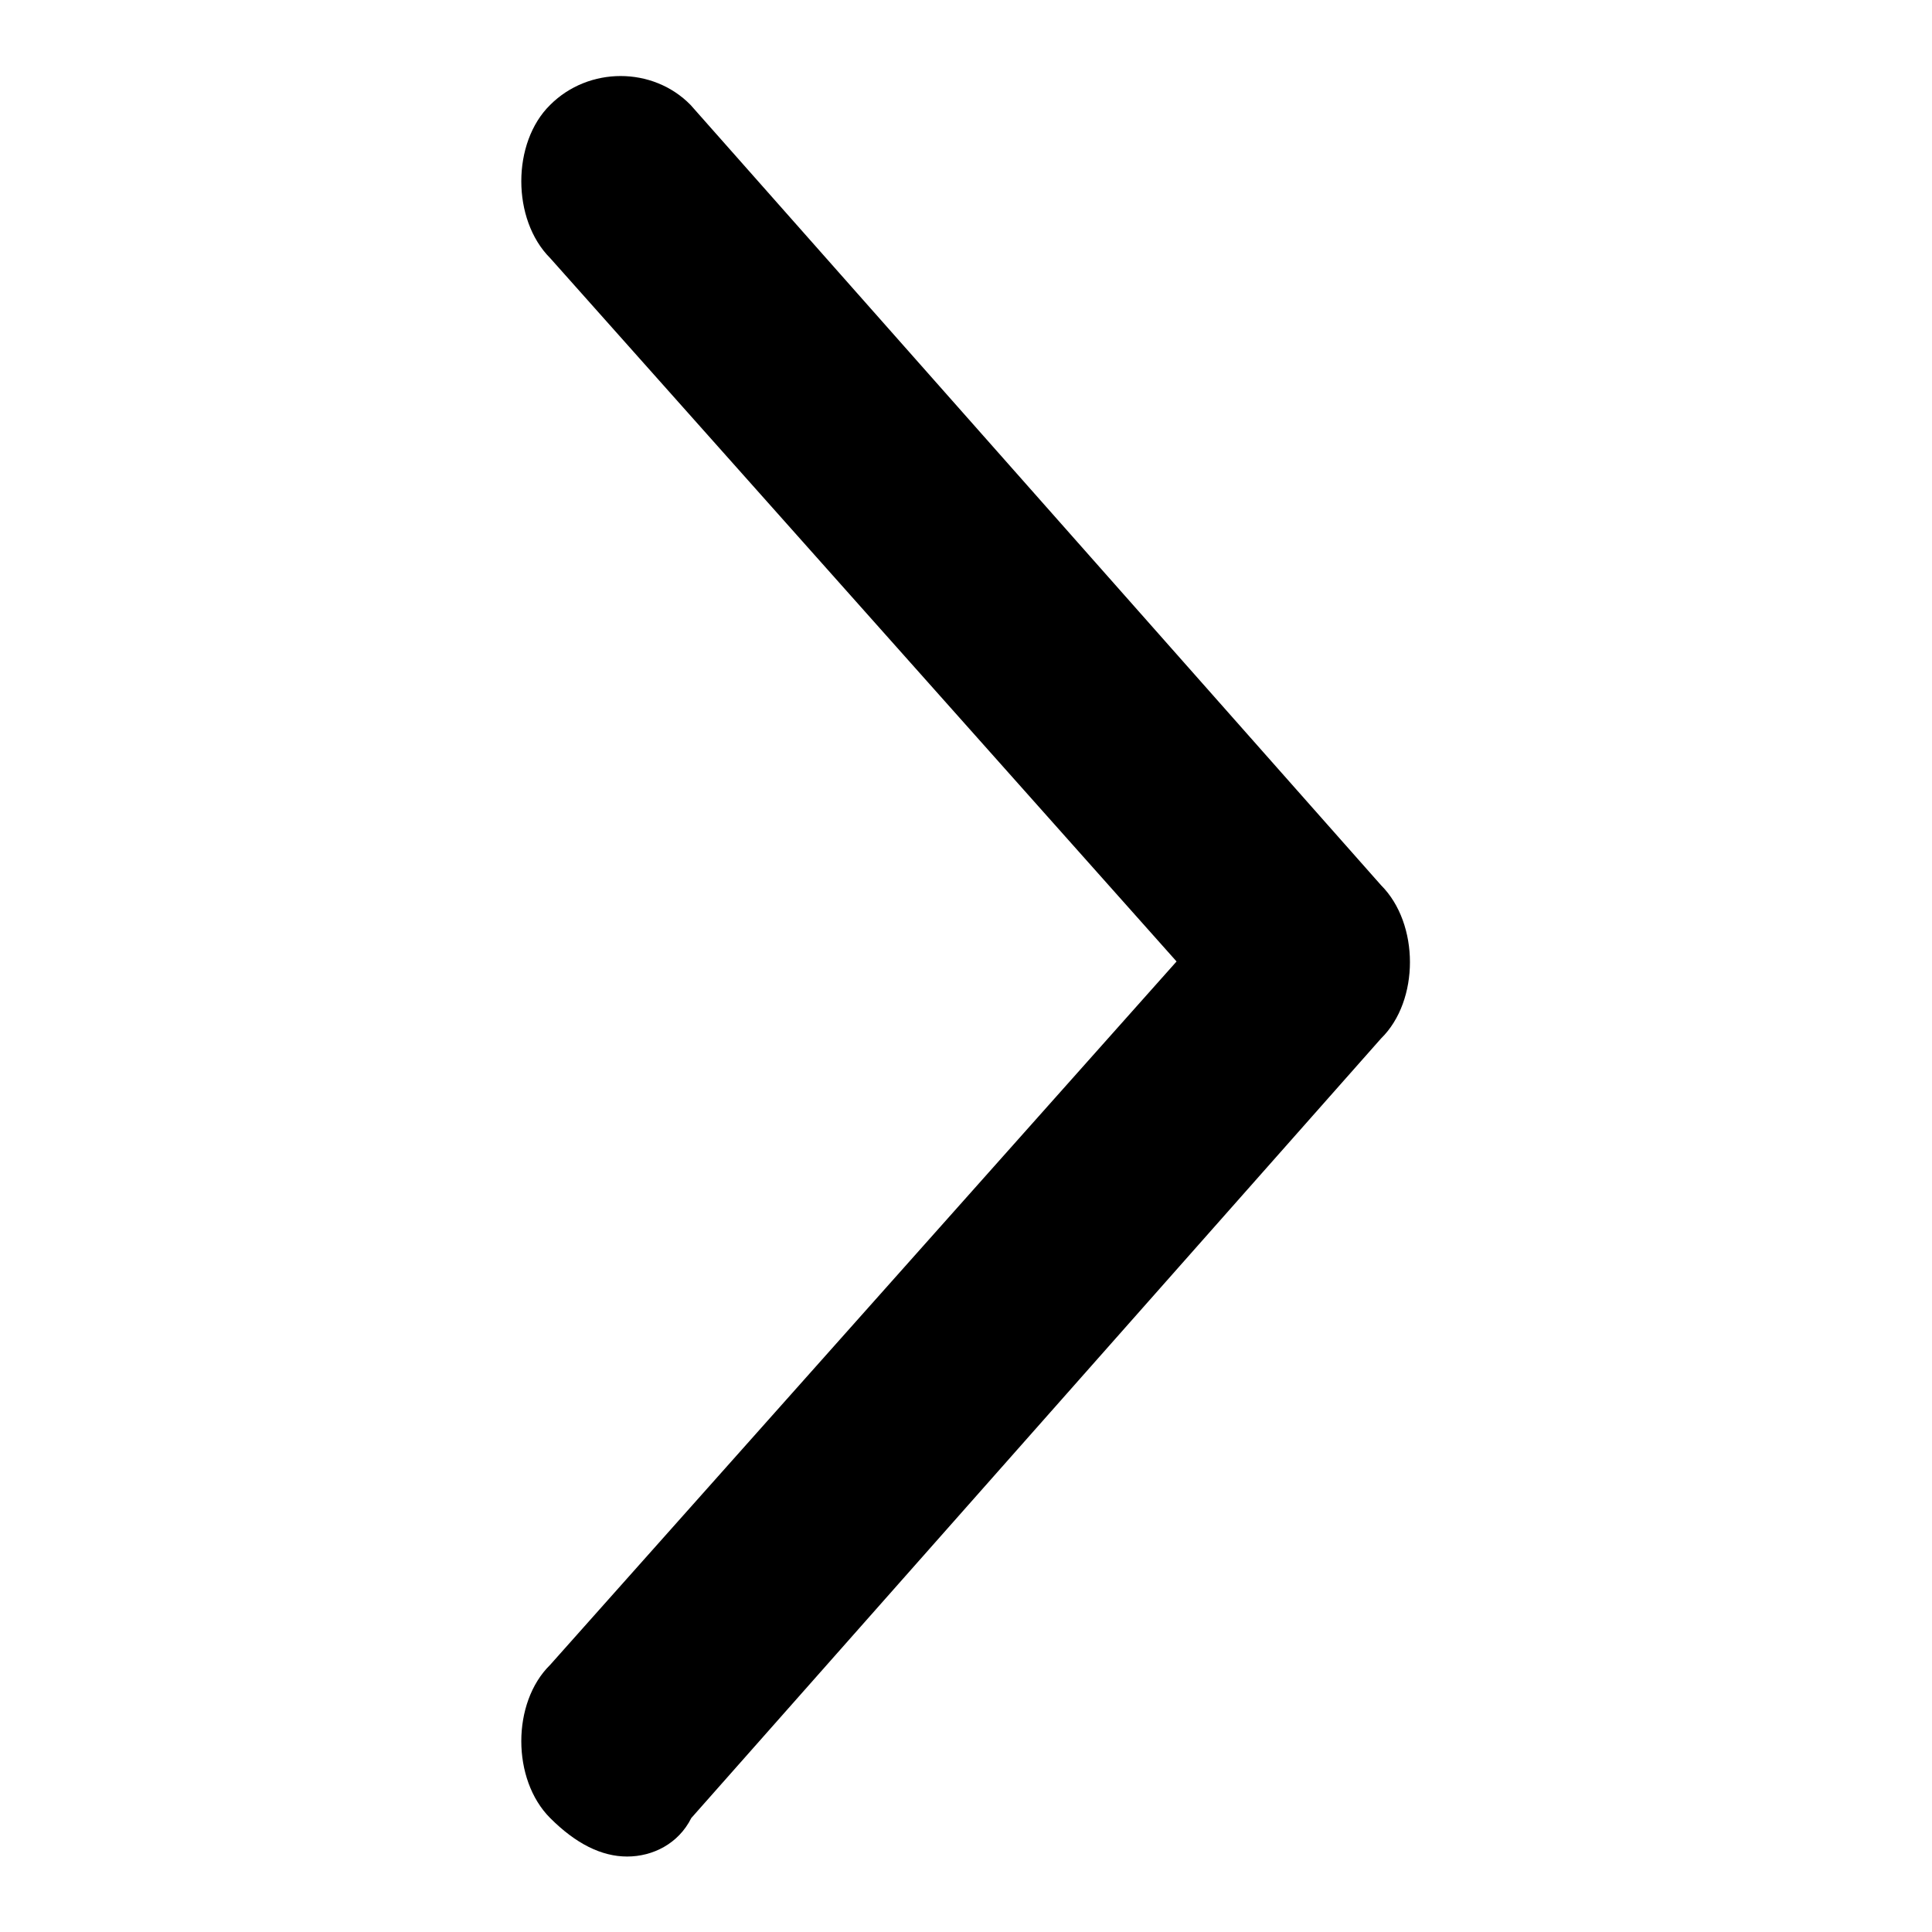
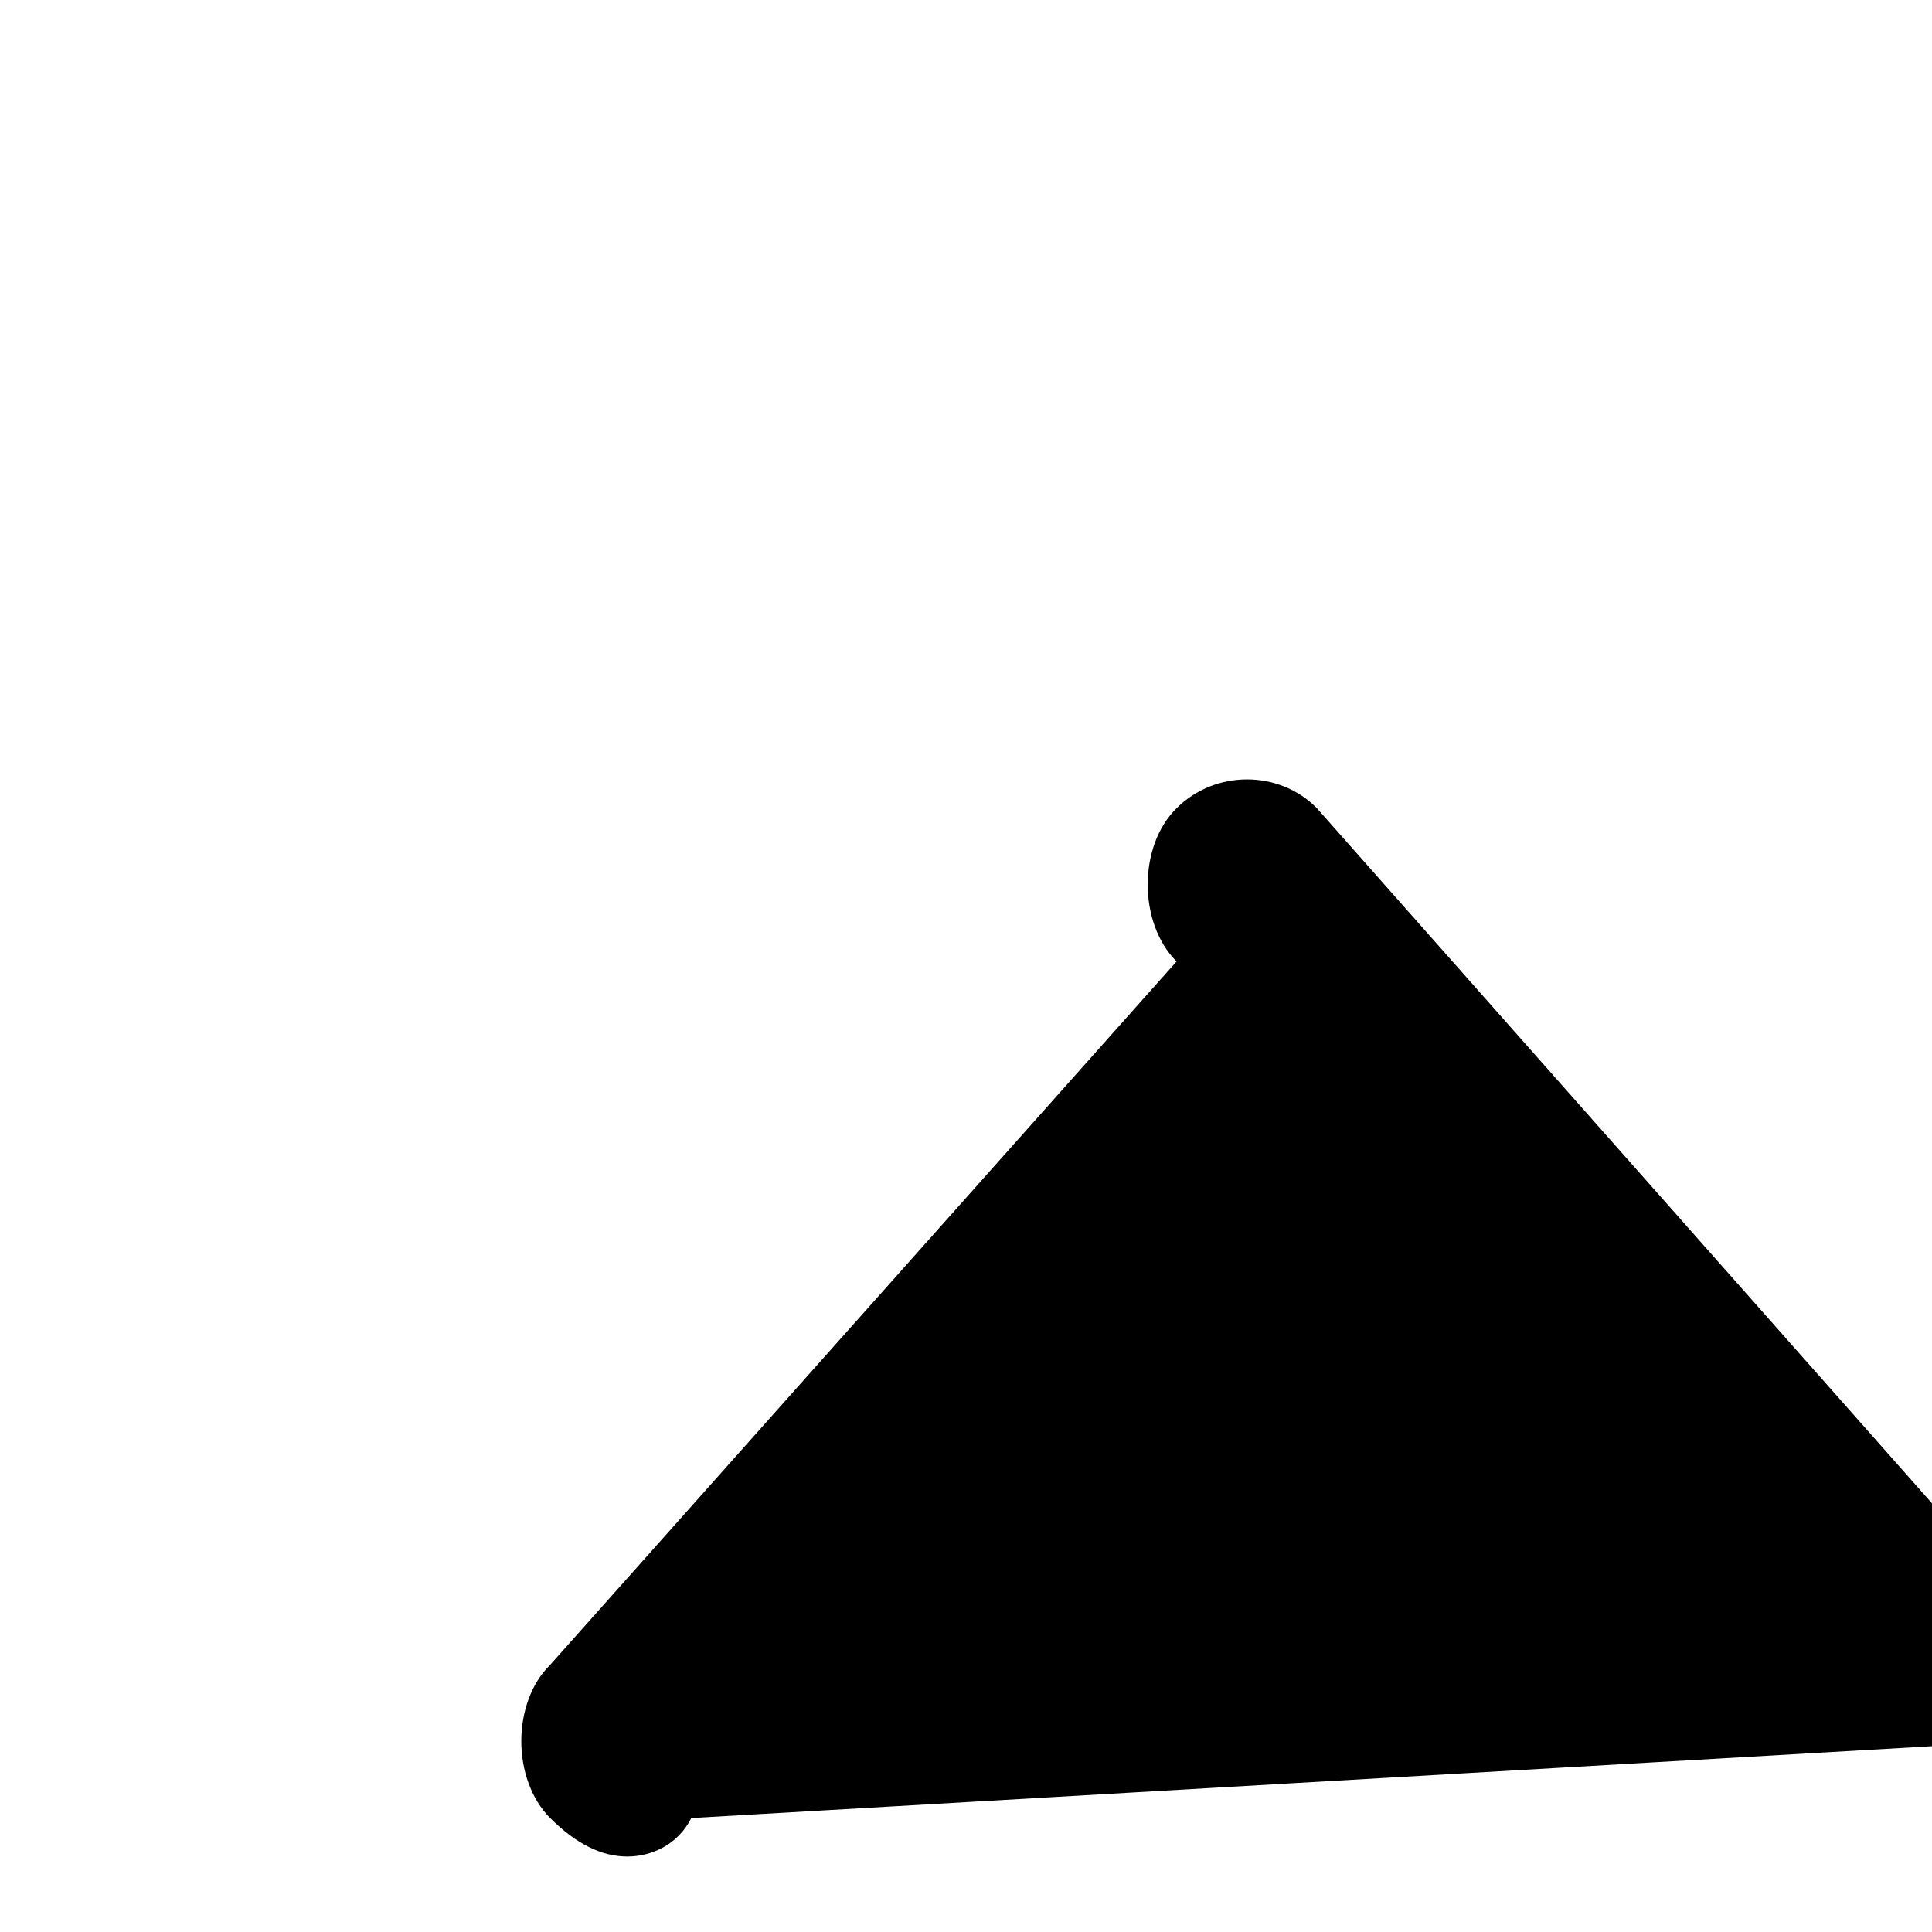
<svg xmlns="http://www.w3.org/2000/svg" version="1.1" x="0px" y="0px" viewBox="0 0 256 256" enable-background="new 0 0 256 256" xml:space="preserve">
  <g>
-     <path fill="#000000" d="M83.1,246c-3.4,0-6.8-1.7-10.2-5.1c-5.1-5.1-5.1-15.3,0-20.3l83-93.2l-83-93.2c-5.1-5.1-5.1-15.3,0-20.3 c5.1-5.1,13.6-5.1,18.6,0l91.5,103.4c5.1,5.1,5.1,15.3,0,20.3L91.6,240.9C89.9,244.3,86.5,246,83.1,246z" />
+     <path fill="#000000" d="M83.1,246c-3.4,0-6.8-1.7-10.2-5.1c-5.1-5.1-5.1-15.3,0-20.3l83-93.2c-5.1-5.1-5.1-15.3,0-20.3 c5.1-5.1,13.6-5.1,18.6,0l91.5,103.4c5.1,5.1,5.1,15.3,0,20.3L91.6,240.9C89.9,244.3,86.5,246,83.1,246z" />
  </g>
</svg>